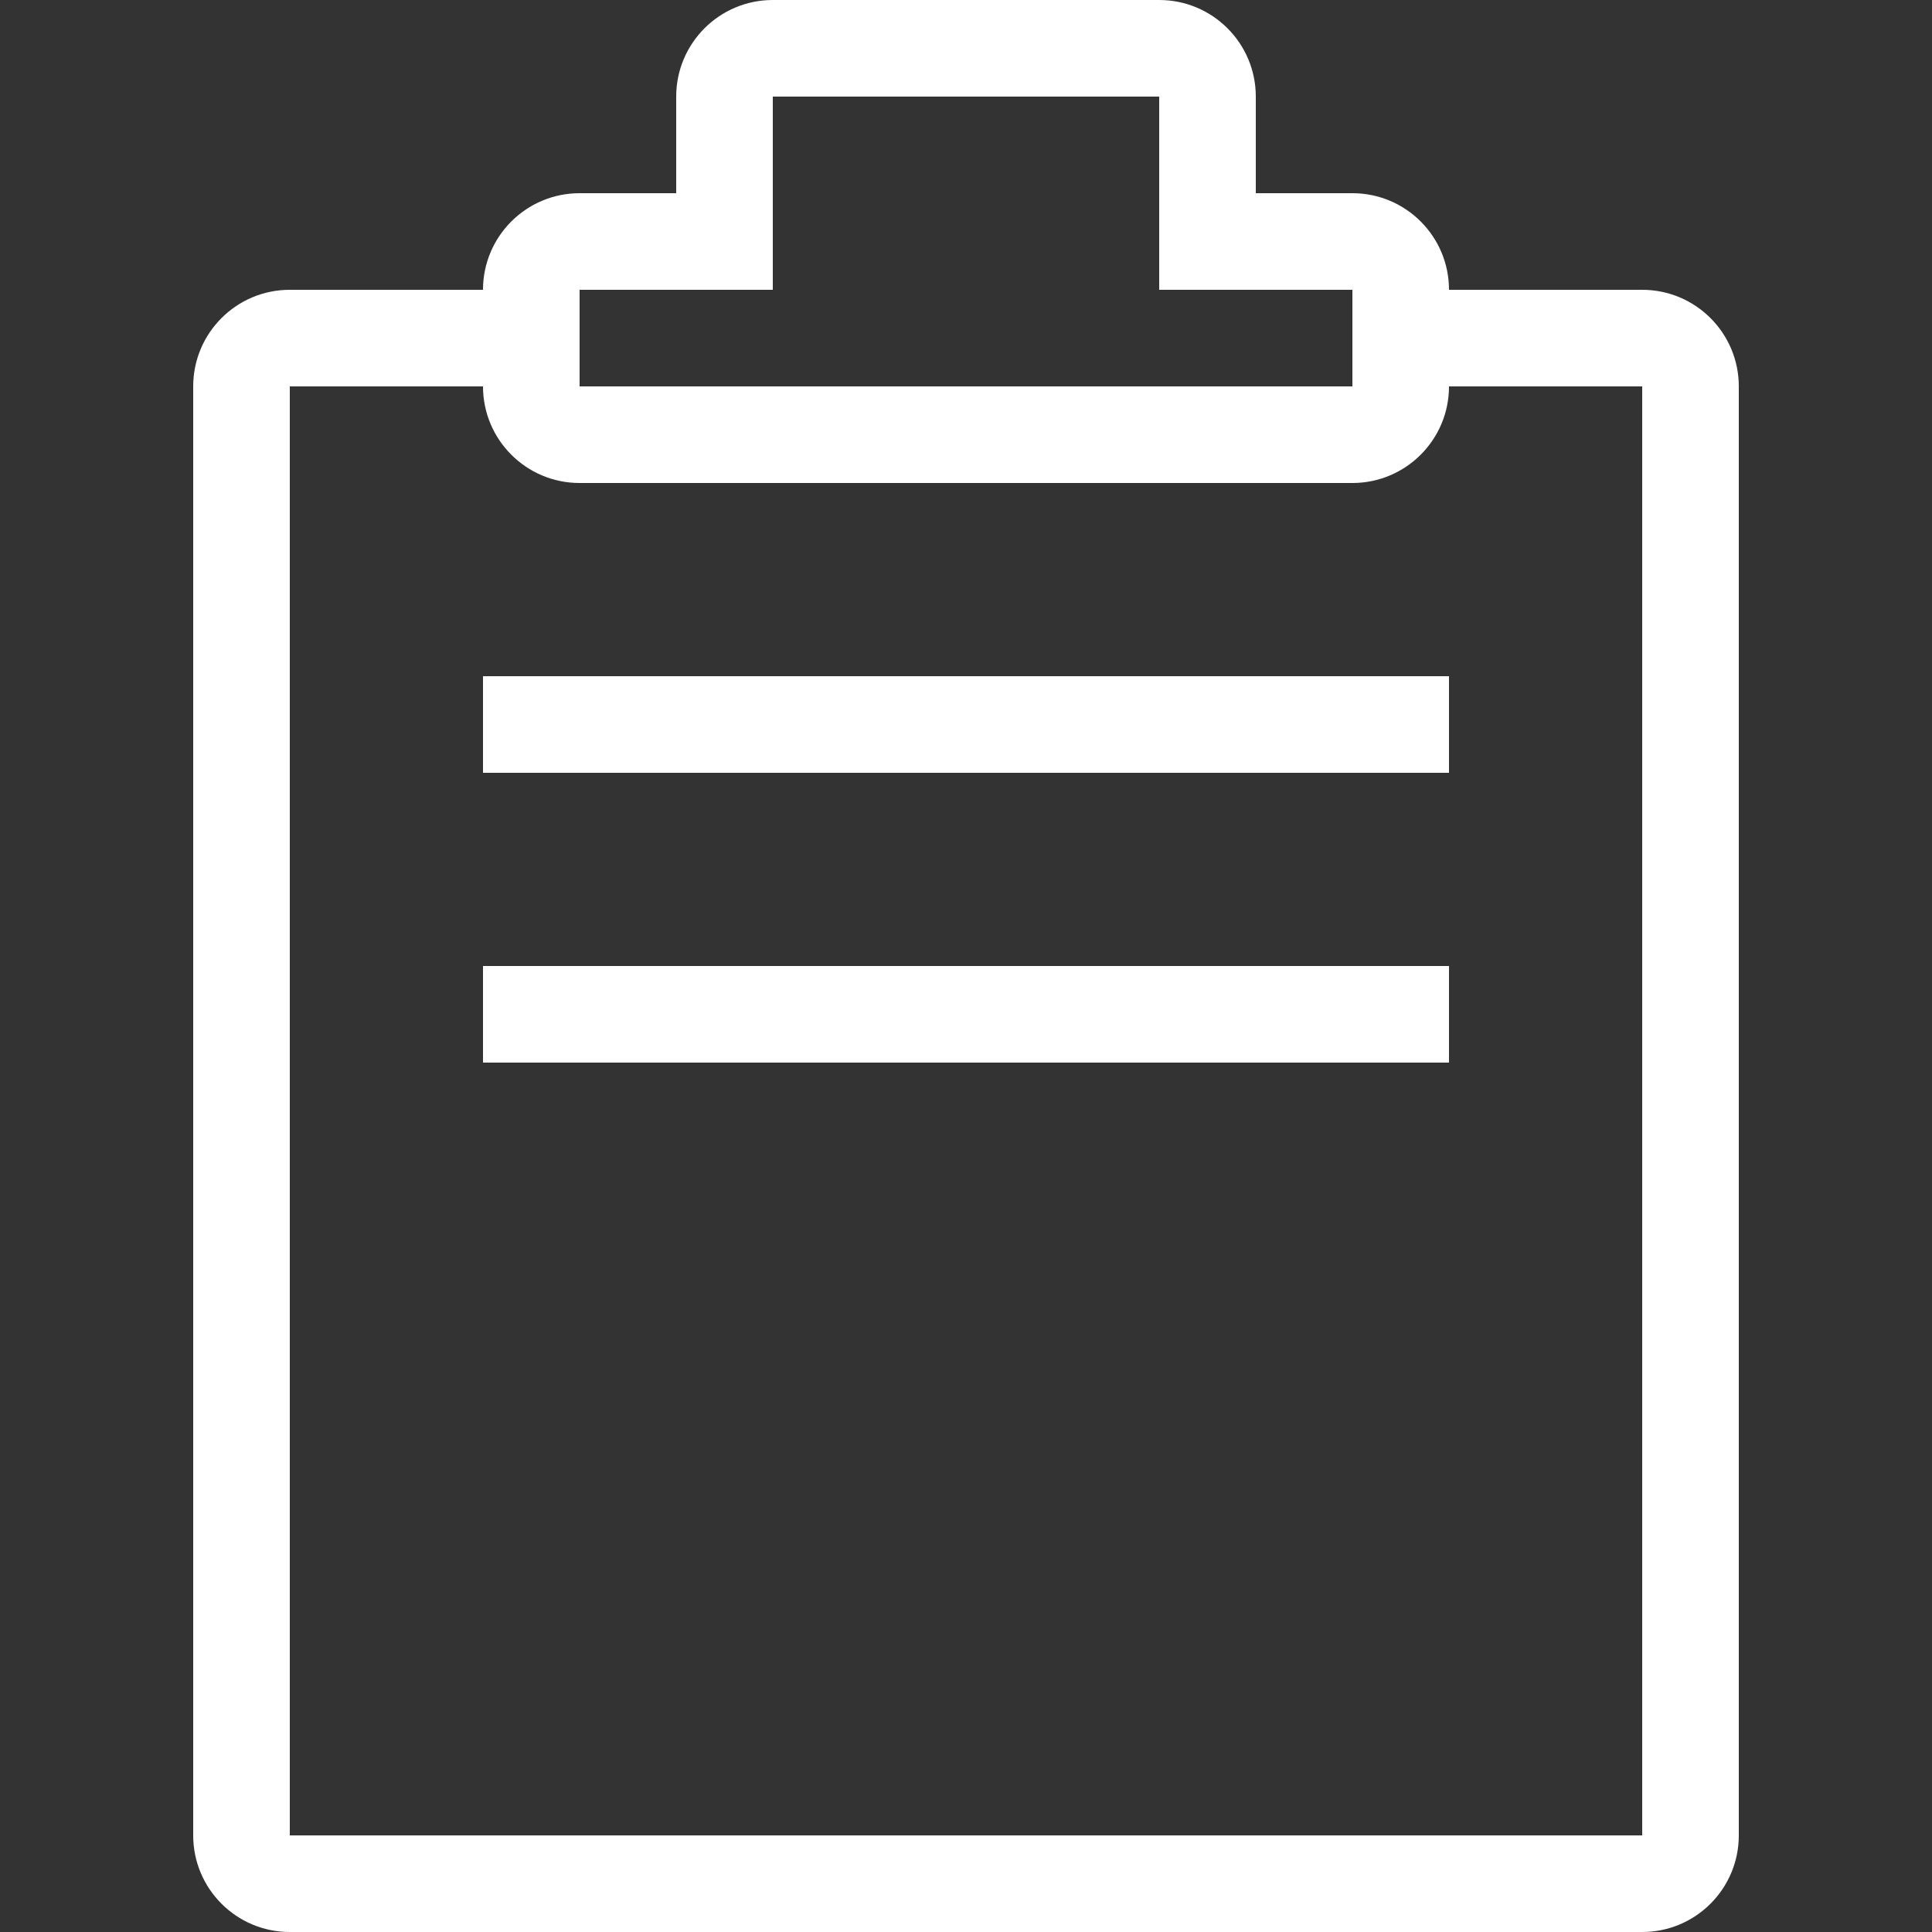
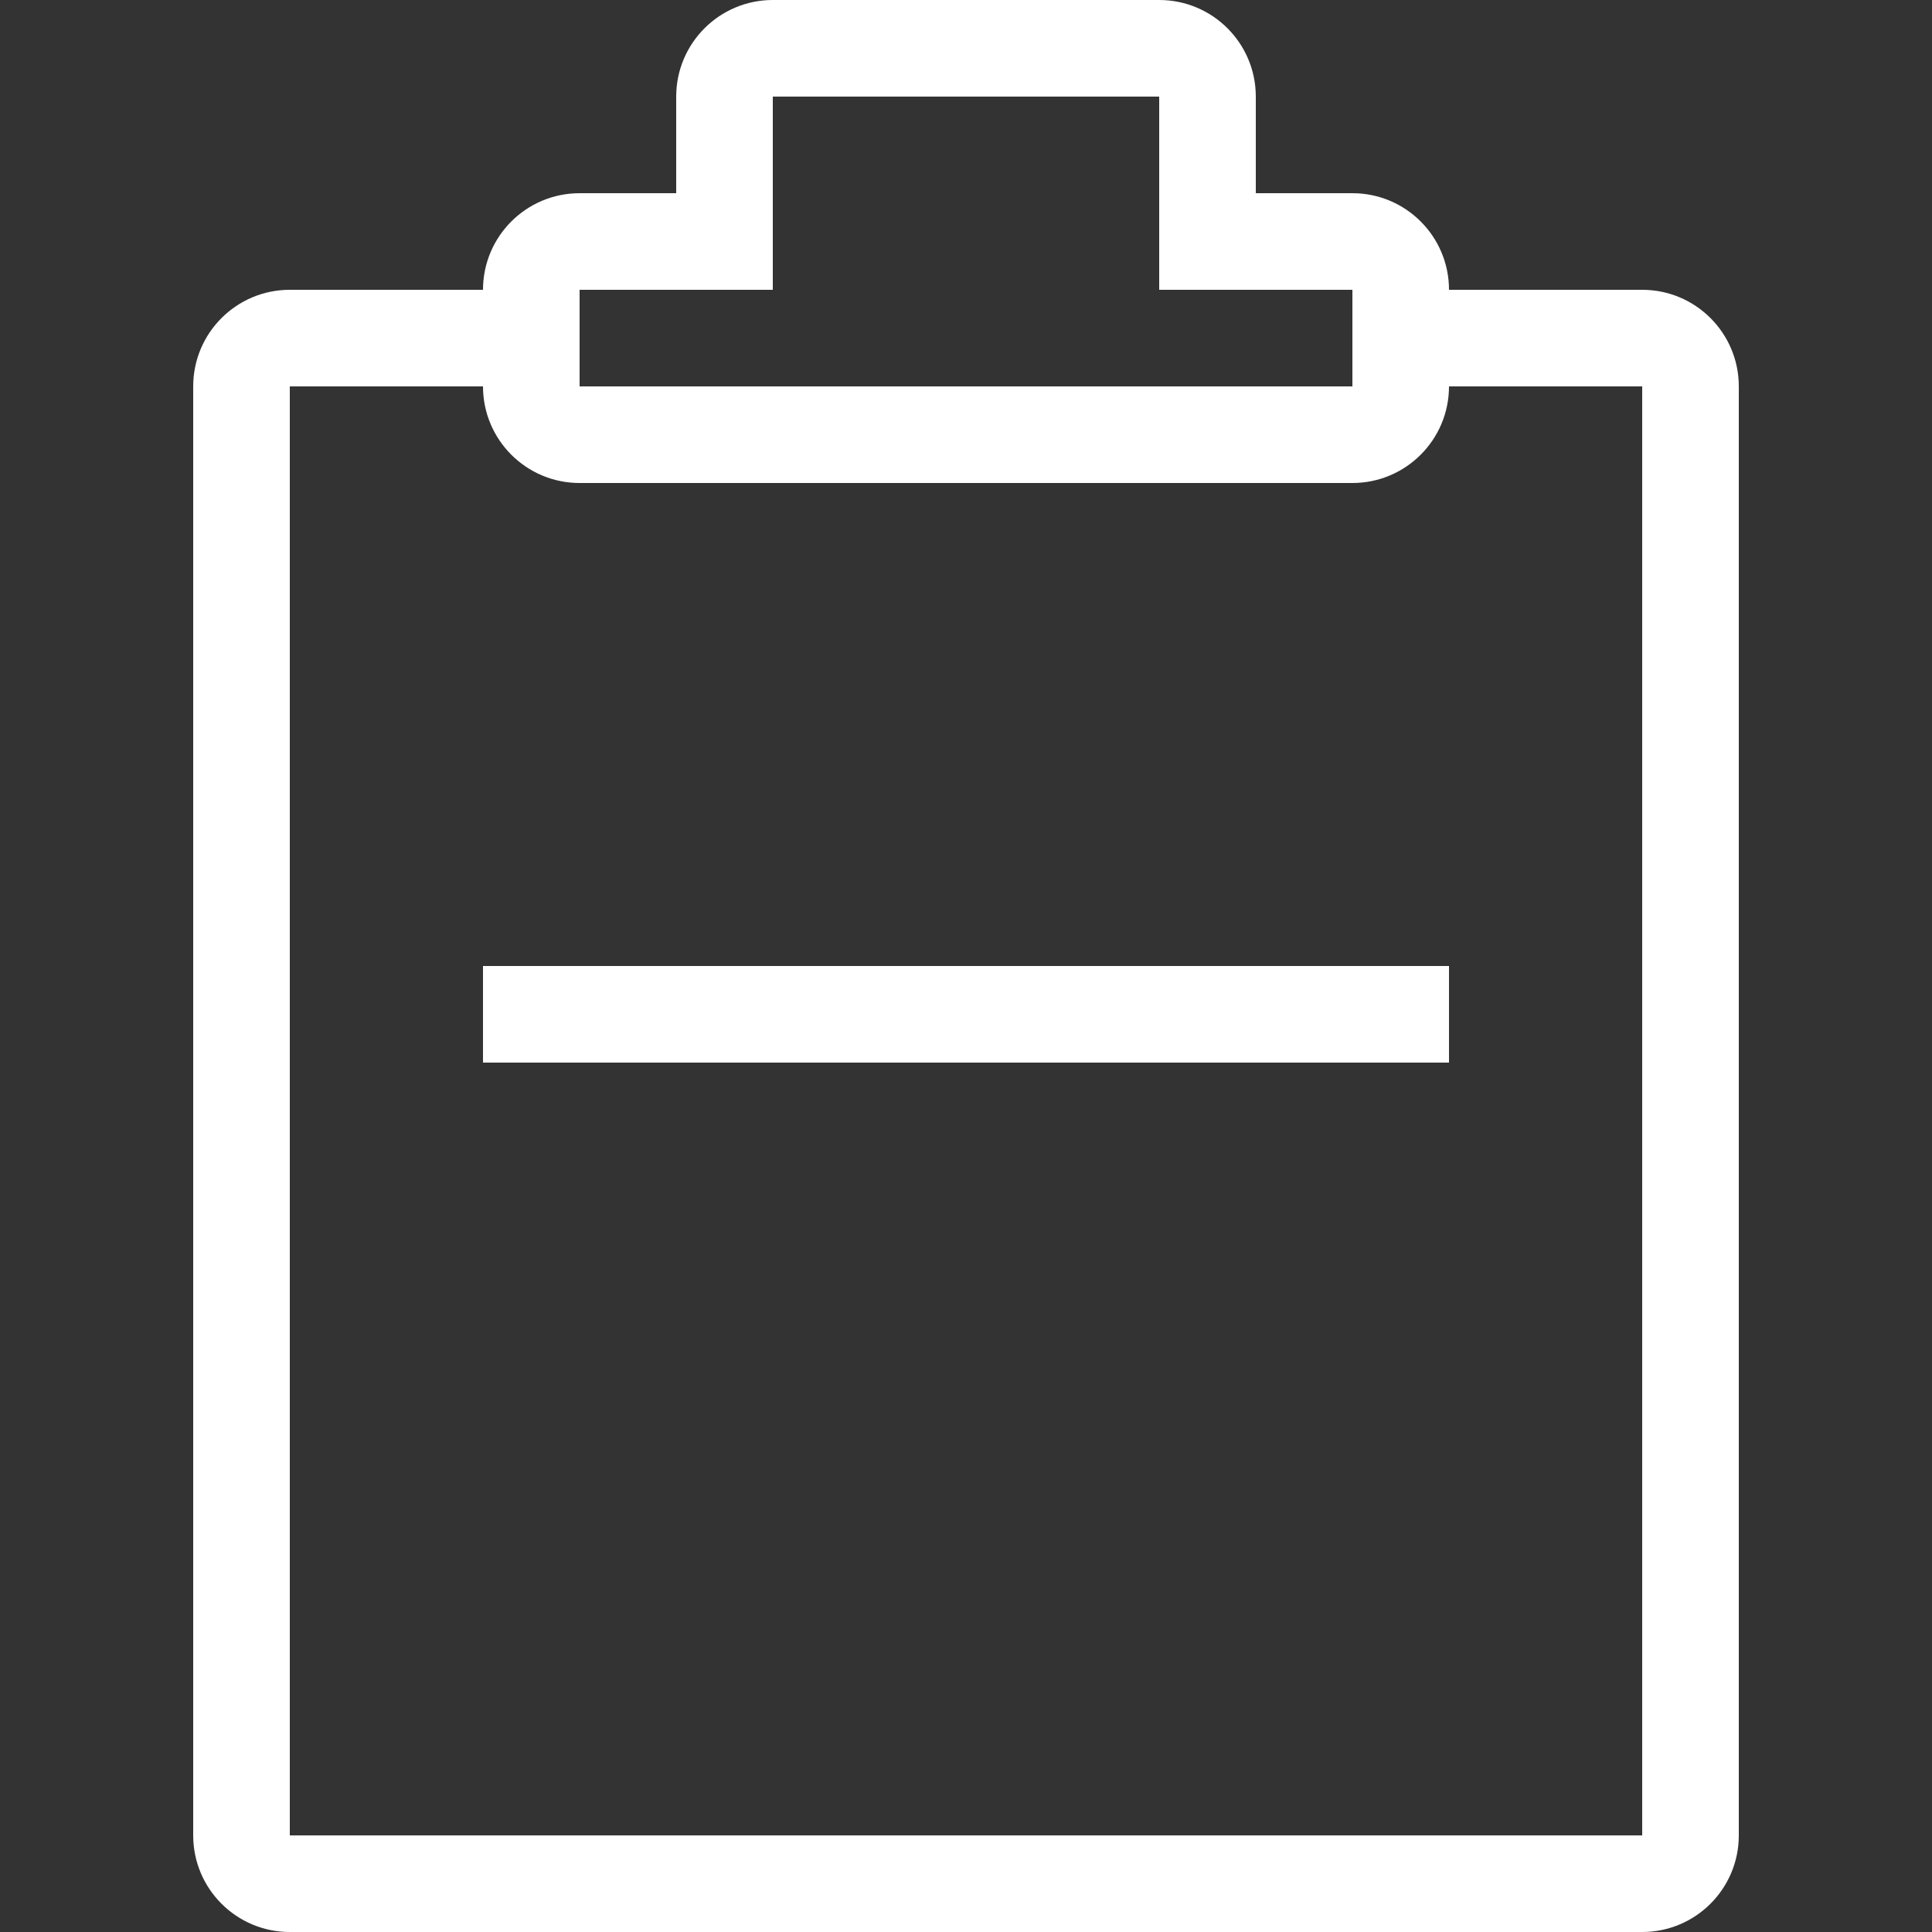
<svg xmlns="http://www.w3.org/2000/svg" version="1.1" id="Layer_1" x="0px" y="0px" viewBox="0 0 512 512" style="enable-background:new 0 0 512 512;" xml:space="preserve">
  <rect x="0" y="0" width="512" height="512" fill="#333333" stroke="none" />
  <g>
    <g>
      <path d="M435.2,76.8H384c0-14.14-11.46-25.6-25.6-25.6h-25.6V25.6c0-14.14-11.46-25.6-25.6-25.6H204.8 c-14.14,0-25.6,11.46-25.6,25.6v25.6h-25.6c-14.14,0-25.6,11.46-25.6,25.6H76.8c-14.14,0-25.6,11.46-25.6,25.6v384 c0,14.14,11.46,25.6,25.6,25.6h358.4c14.14,0,25.6-11.46,25.6-25.6v-384C460.8,88.26,449.34,76.8,435.2,76.8z M153.6,76.8h51.2 V25.6h102.4v51.2h51.2v25.6H153.6V76.8z M435.2,486.4H76.8v-384H128c0,14.14,11.46,25.6,25.6,25.6h204.8 c14.14,0,25.6-11.46,25.6-25.6h51.2V486.4z" fill="#000000" style="fill: rgb(255, 255, 255);" />
    </g>
  </g>
  <g>
    <g>
-       <rect x="128" y="179.2" width="256" height="25.6" fill="#000000" style="fill: rgb(255, 255, 255);" />
-     </g>
+       </g>
  </g>
  <g>
    <g>
      <rect x="128" y="256" width="256" height="25.6" fill="#000000" style="fill: rgb(255, 255, 255);" />
    </g>
  </g>
</svg>